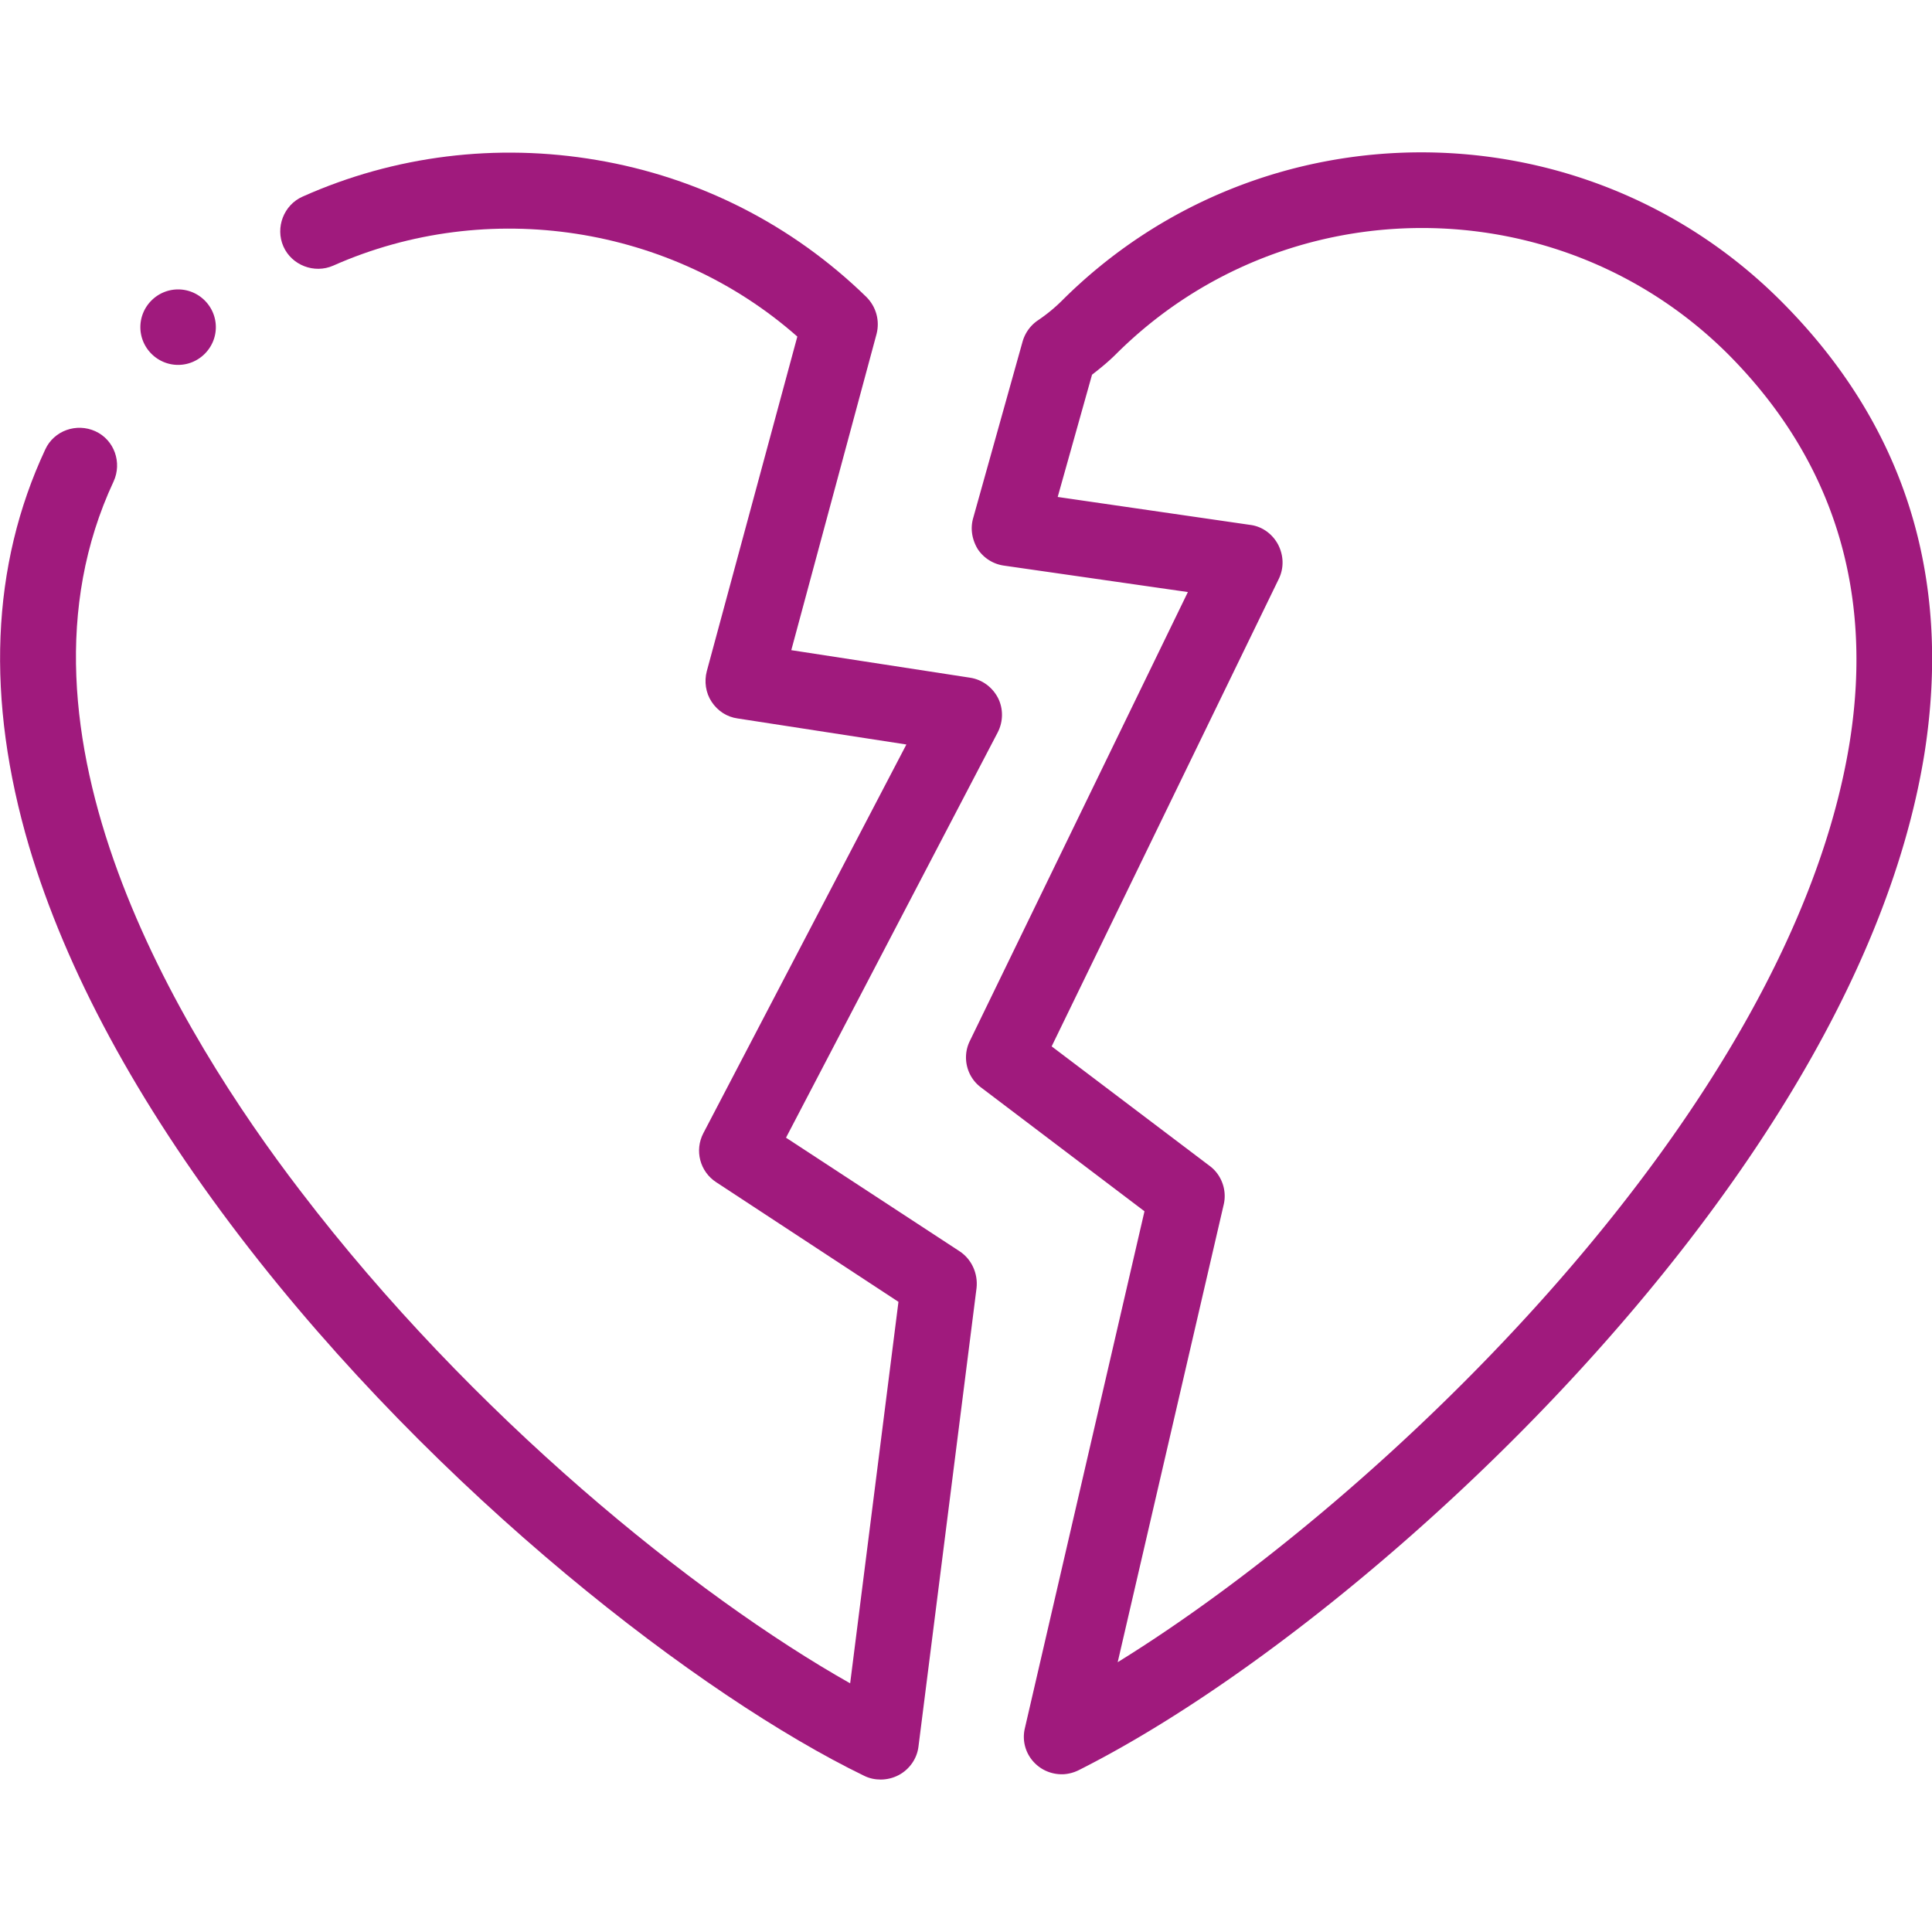
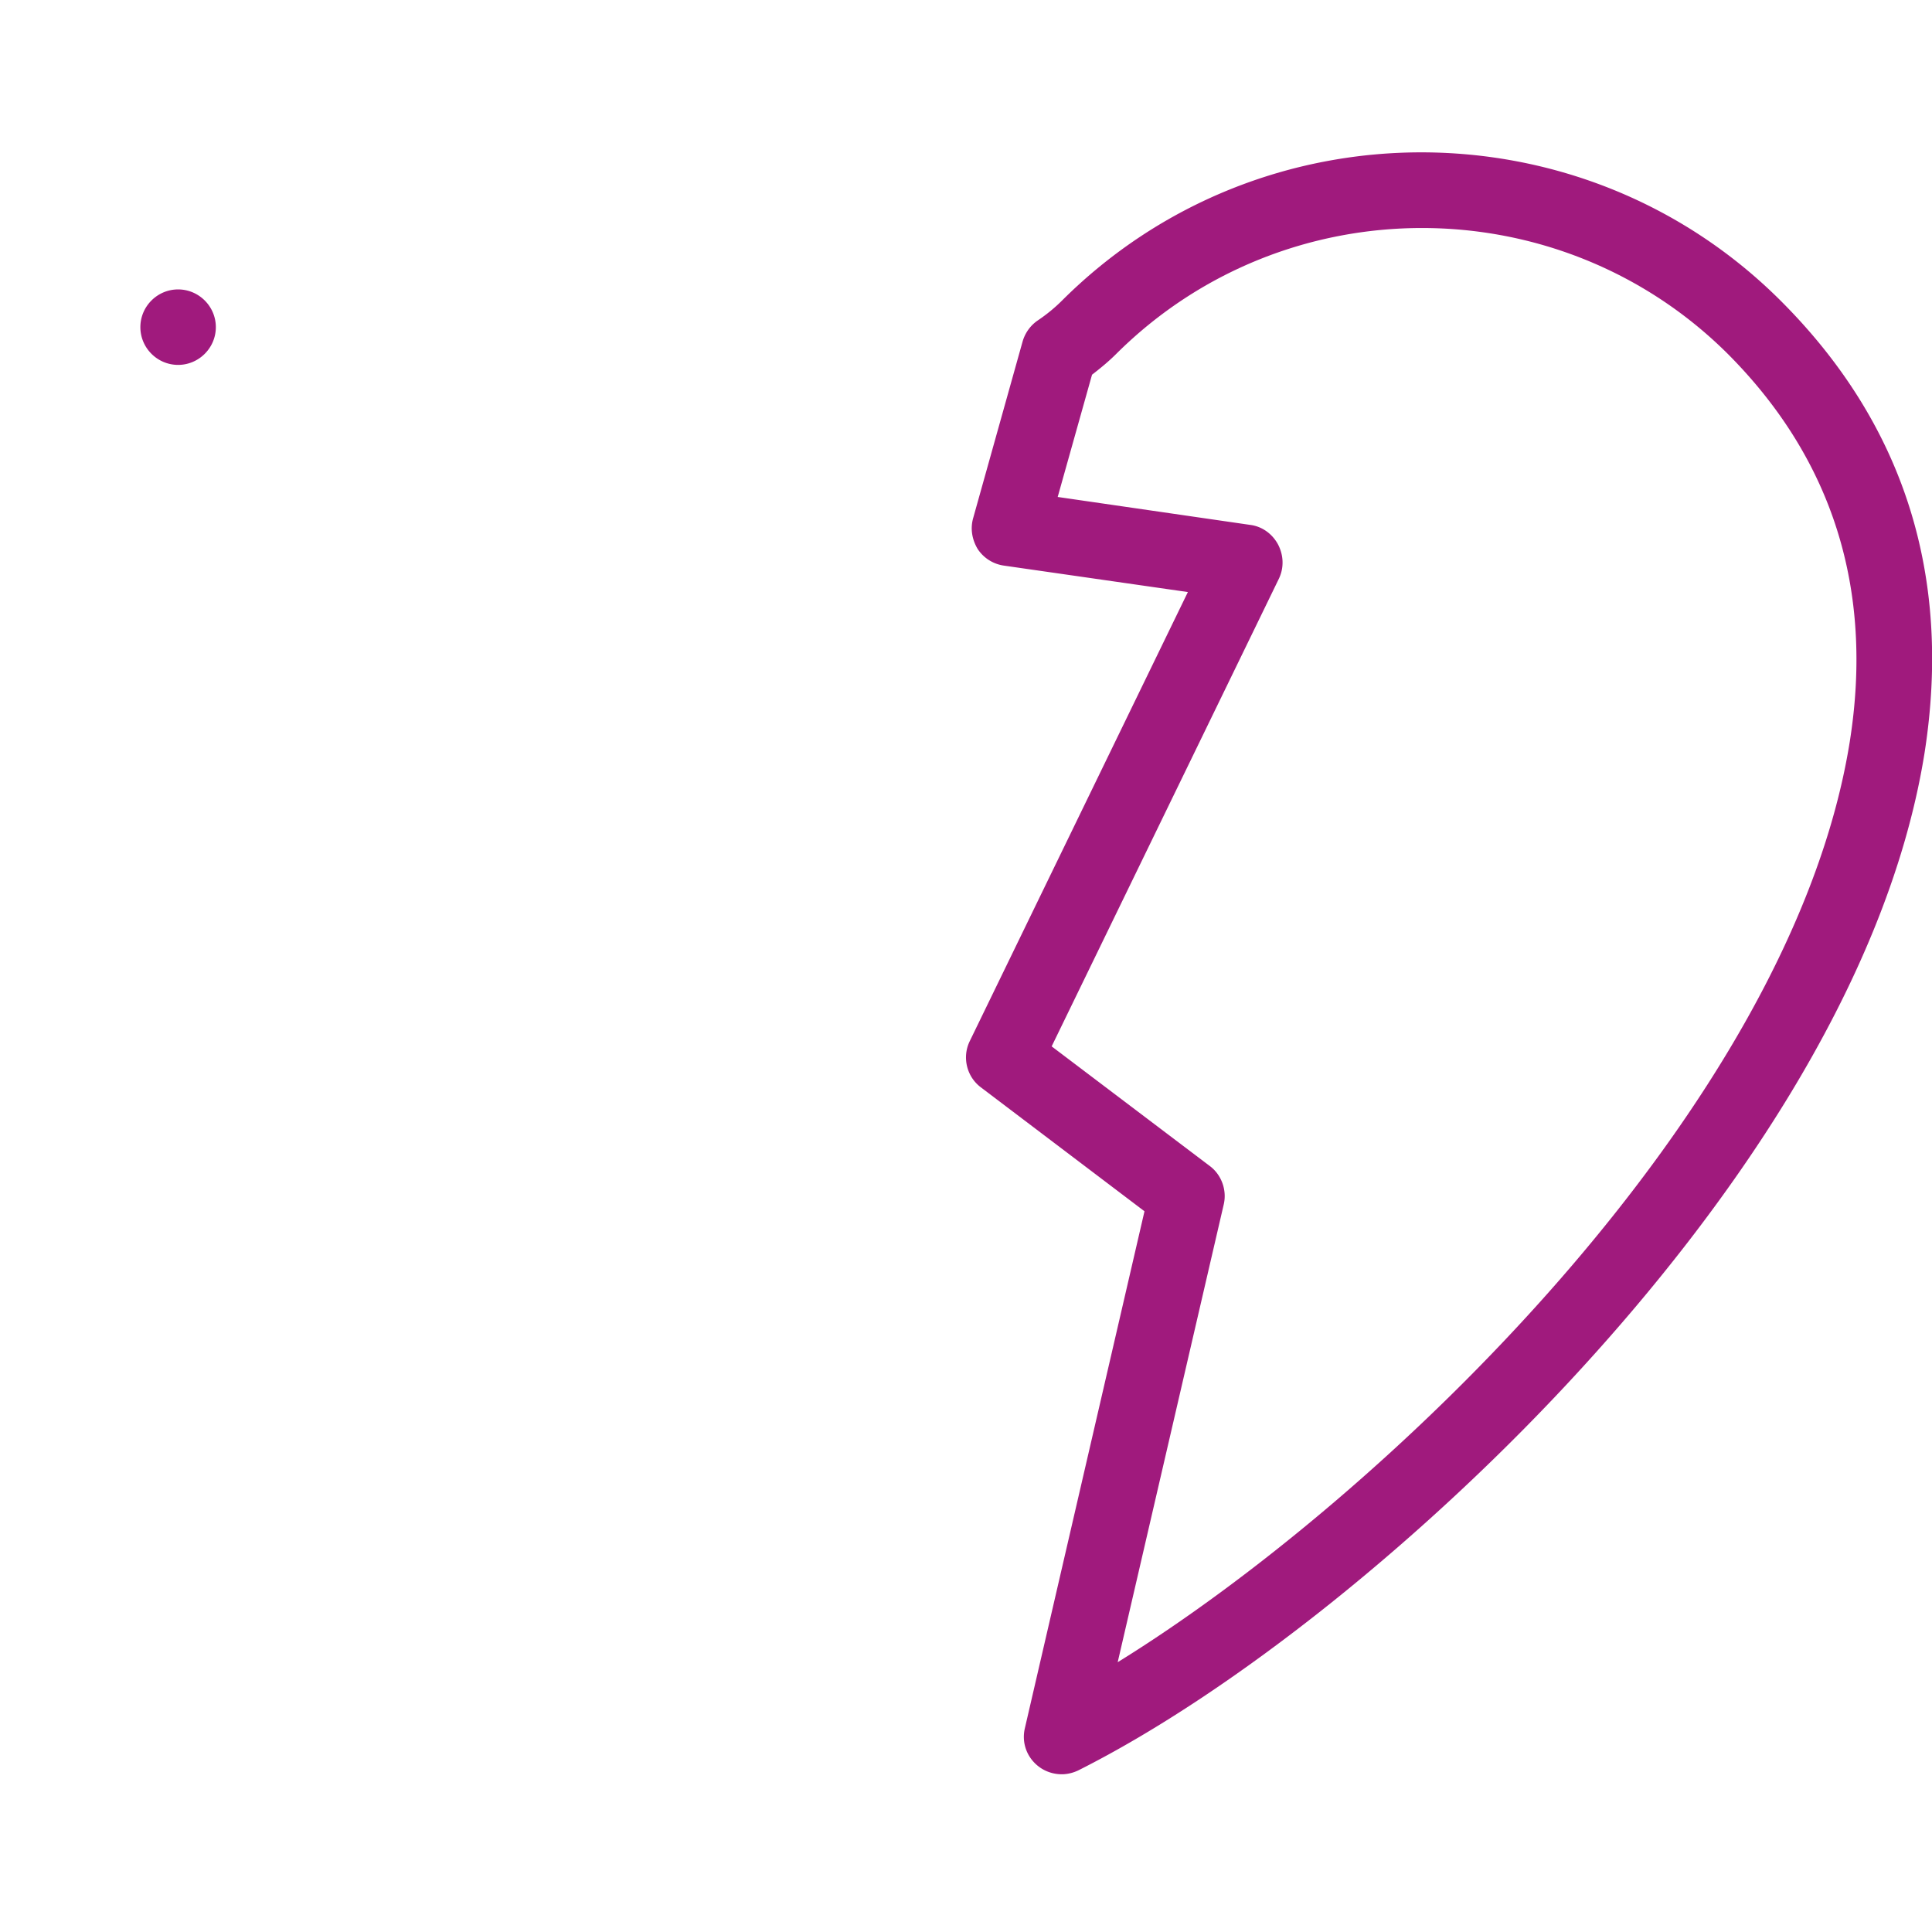
<svg xmlns="http://www.w3.org/2000/svg" version="1.1" id="Layer_1" x="0" y="0" viewBox="0 0 512 512" style="enable-background:new 0 0 512 512" xml:space="preserve">
  <style>.st0{fill:#a01a7d}</style>
-   <path class="st0" d="m254.3 331.6-46-30.1 56.1-107.4c1.5-2.9 1.5-6.3.1-9.1-1.5-2.9-4.2-4.9-7.4-5.4l-47.4-7.3 22.6-83.8c.9-3.5-.1-7.2-2.7-9.8C210 59.6 185.3 47 158.1 42.4c-26.5-4.5-53.5-1.2-77.9 9.7-5 2.2-7.3 8.2-5.1 13.2s8.2 7.3 13.2 5.1c41-18.2 89.7-10.6 123 18.8l-24 88.7c-.7 2.7-.3 5.7 1.3 8.1 1.6 2.4 4 4 6.9 4.4l44.7 6.9-53.8 103c-2.4 4.6-.9 10.2 3.4 13l48.3 31.7-12.8 101.1c-41.1-23.2-100.2-70.9-145.7-130.5C47.7 274-1 194.2 30.1 127.6c2.3-5 .2-11-4.8-13.3-5-2.3-11-.2-13.3 4.8-14.4 30.8-15.8 66.2-4.3 105.2 9.8 32.9 28.6 67.7 55.9 103.4C116 396.2 186.1 449.8 229 470.6c1.4.7 2.9 1 4.4 1 1.6 0 3.3-.4 4.8-1.2 2.8-1.5 4.8-4.3 5.2-7.5l15.4-121.6c.4-3.8-1.3-7.6-4.5-9.7z" />
-   <path class="st0" d="M471.8 79.6c-52.5-52.3-137.8-52.3-190.3 0-2 2-4.1 3.7-6.3 5.2-2 1.3-3.5 3.3-4.2 5.7l-13.1 46.8c-.8 2.8-.3 5.7 1.2 8.2a10 10 0 0 0 7 4.4l48.7 7-57.8 119c-2.1 4.3-.8 9.5 3 12.3l43.3 32.8-31.7 137c-.9 3.8.5 7.7 3.6 10.1 1.8 1.4 4 2.1 6.2 2.1 1.5 0 3.1-.4 4.5-1.1 41.1-20.7 92.3-61.6 133.6-106.9 35.7-39.1 80.3-99.1 90.5-162.5 7.4-47-5.4-87.4-38.2-120.1zm18.4 117c-15.6 97.3-123.9 200.6-194 243.9l28.1-121.3c.9-3.8-.6-7.9-3.7-10.2l-41.9-31.7 60.2-123.9c1.4-2.9 1.3-6.2-.2-9.1-1.5-2.8-4.2-4.8-7.4-5.2l-51-7.4 9.1-32.4c2.2-1.7 4.4-3.5 6.4-5.5 44.7-44.5 117.4-44.5 162.1 0 27.8 27.9 38.7 62.5 32.3 102.8zM47.2 96.7c5.5 0 10-4.5 10-10s-4.5-10-10-10-10 4.5-10 10 4.5 10 10 10z" />
+   <path class="st0" d="M471.8 79.6c-52.5-52.3-137.8-52.3-190.3 0-2 2-4.1 3.7-6.3 5.2-2 1.3-3.5 3.3-4.2 5.7l-13.1 46.8c-.8 2.8-.3 5.7 1.2 8.2a10 10 0 0 0 7 4.4l48.7 7-57.8 119c-2.1 4.3-.8 9.5 3 12.3l43.3 32.8-31.7 137c-.9 3.8.5 7.7 3.6 10.1 1.8 1.4 4 2.1 6.2 2.1 1.5 0 3.1-.4 4.5-1.1 41.1-20.7 92.3-61.6 133.6-106.9 35.7-39.1 80.3-99.1 90.5-162.5 7.4-47-5.4-87.4-38.2-120.1zm18.4 117c-15.6 97.3-123.9 200.6-194 243.9l28.1-121.3c.9-3.8-.6-7.9-3.7-10.2l-41.9-31.7 60.2-123.9c1.4-2.9 1.3-6.2-.2-9.1-1.5-2.8-4.2-4.8-7.4-5.2l-51-7.4 9.1-32.4c2.2-1.7 4.4-3.5 6.4-5.5 44.7-44.5 117.4-44.5 162.1 0 27.8 27.9 38.7 62.5 32.3 102.8M47.2 96.7c5.5 0 10-4.5 10-10s-4.5-10-10-10-10 4.5-10 10 4.5 10 10 10z" />
</svg>